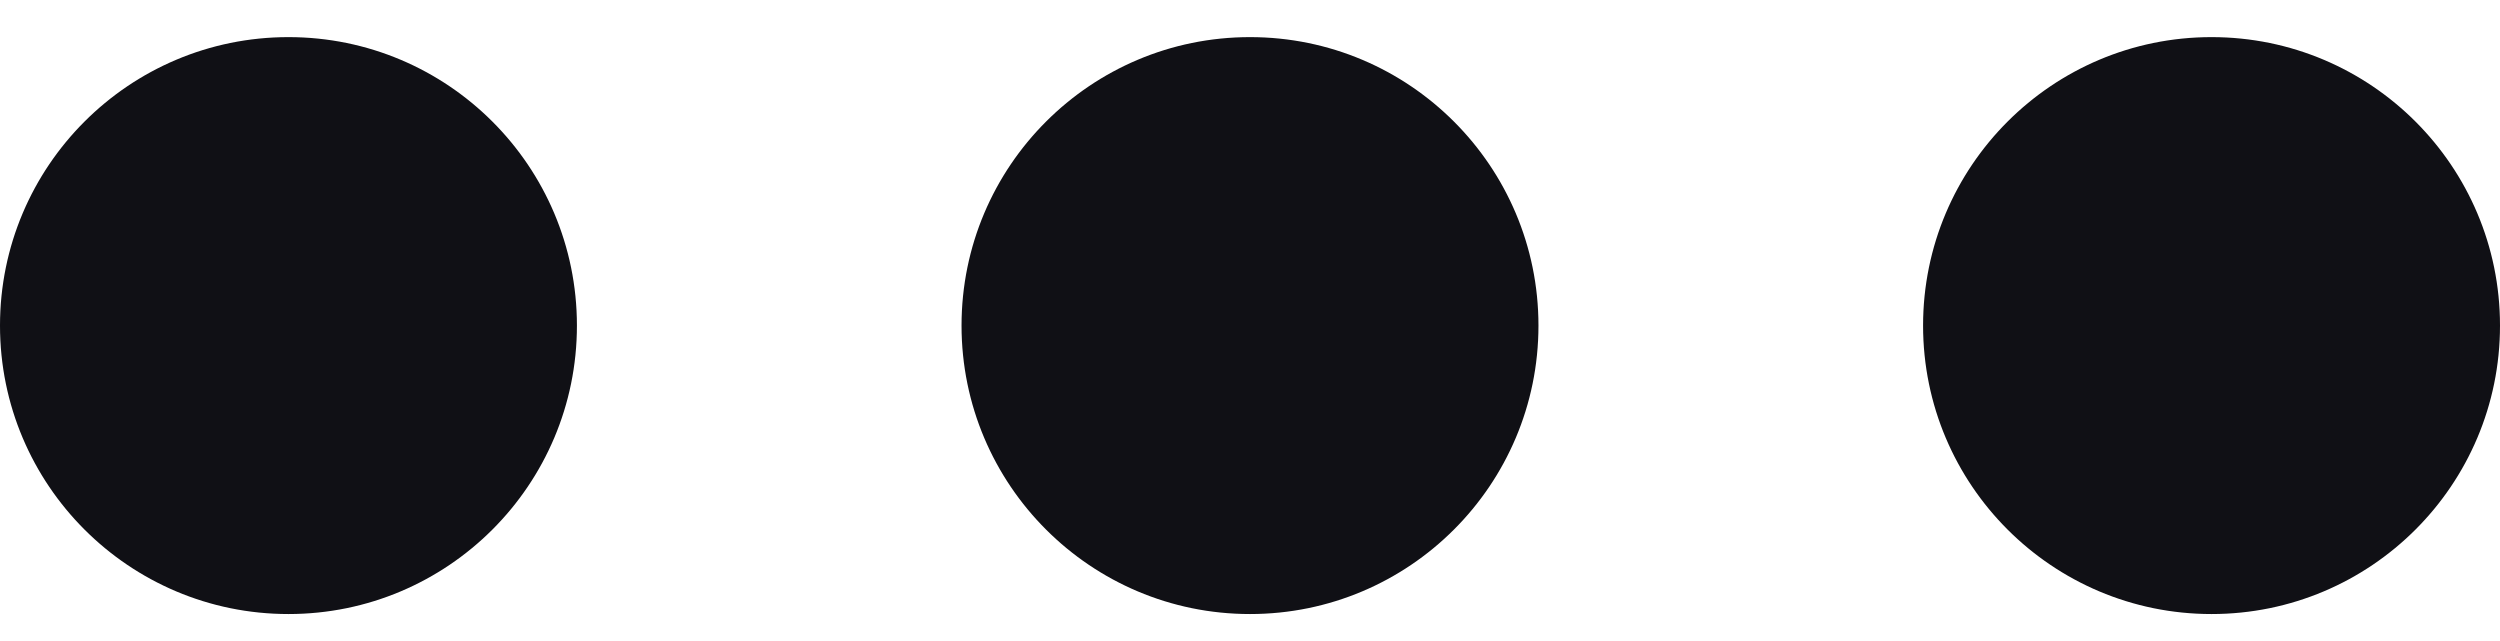
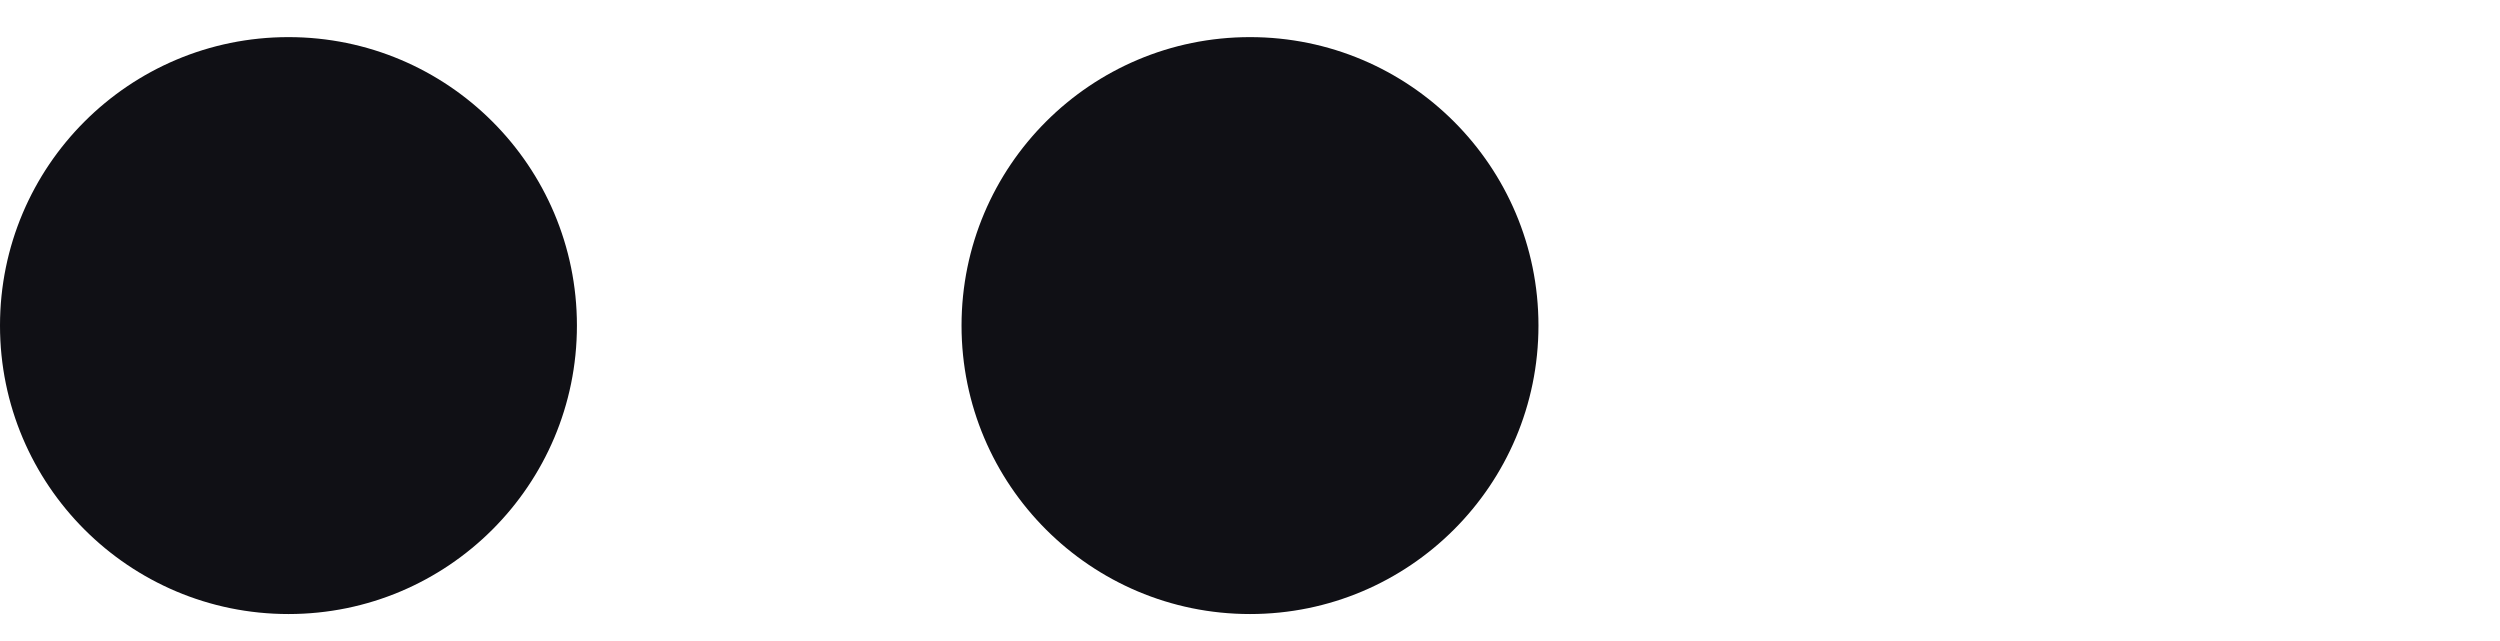
<svg xmlns="http://www.w3.org/2000/svg" width="39" height="10" viewBox="0 0 39 10" fill="none">
  <circle cx="4.5" cy="5.079" r="4.5" fill="#101015" />
  <circle cx="19.5" cy="5.079" r="4.5" fill="#101015" />
-   <circle cx="34.5" cy="5.079" r="4.5" fill="#101015" />
</svg>